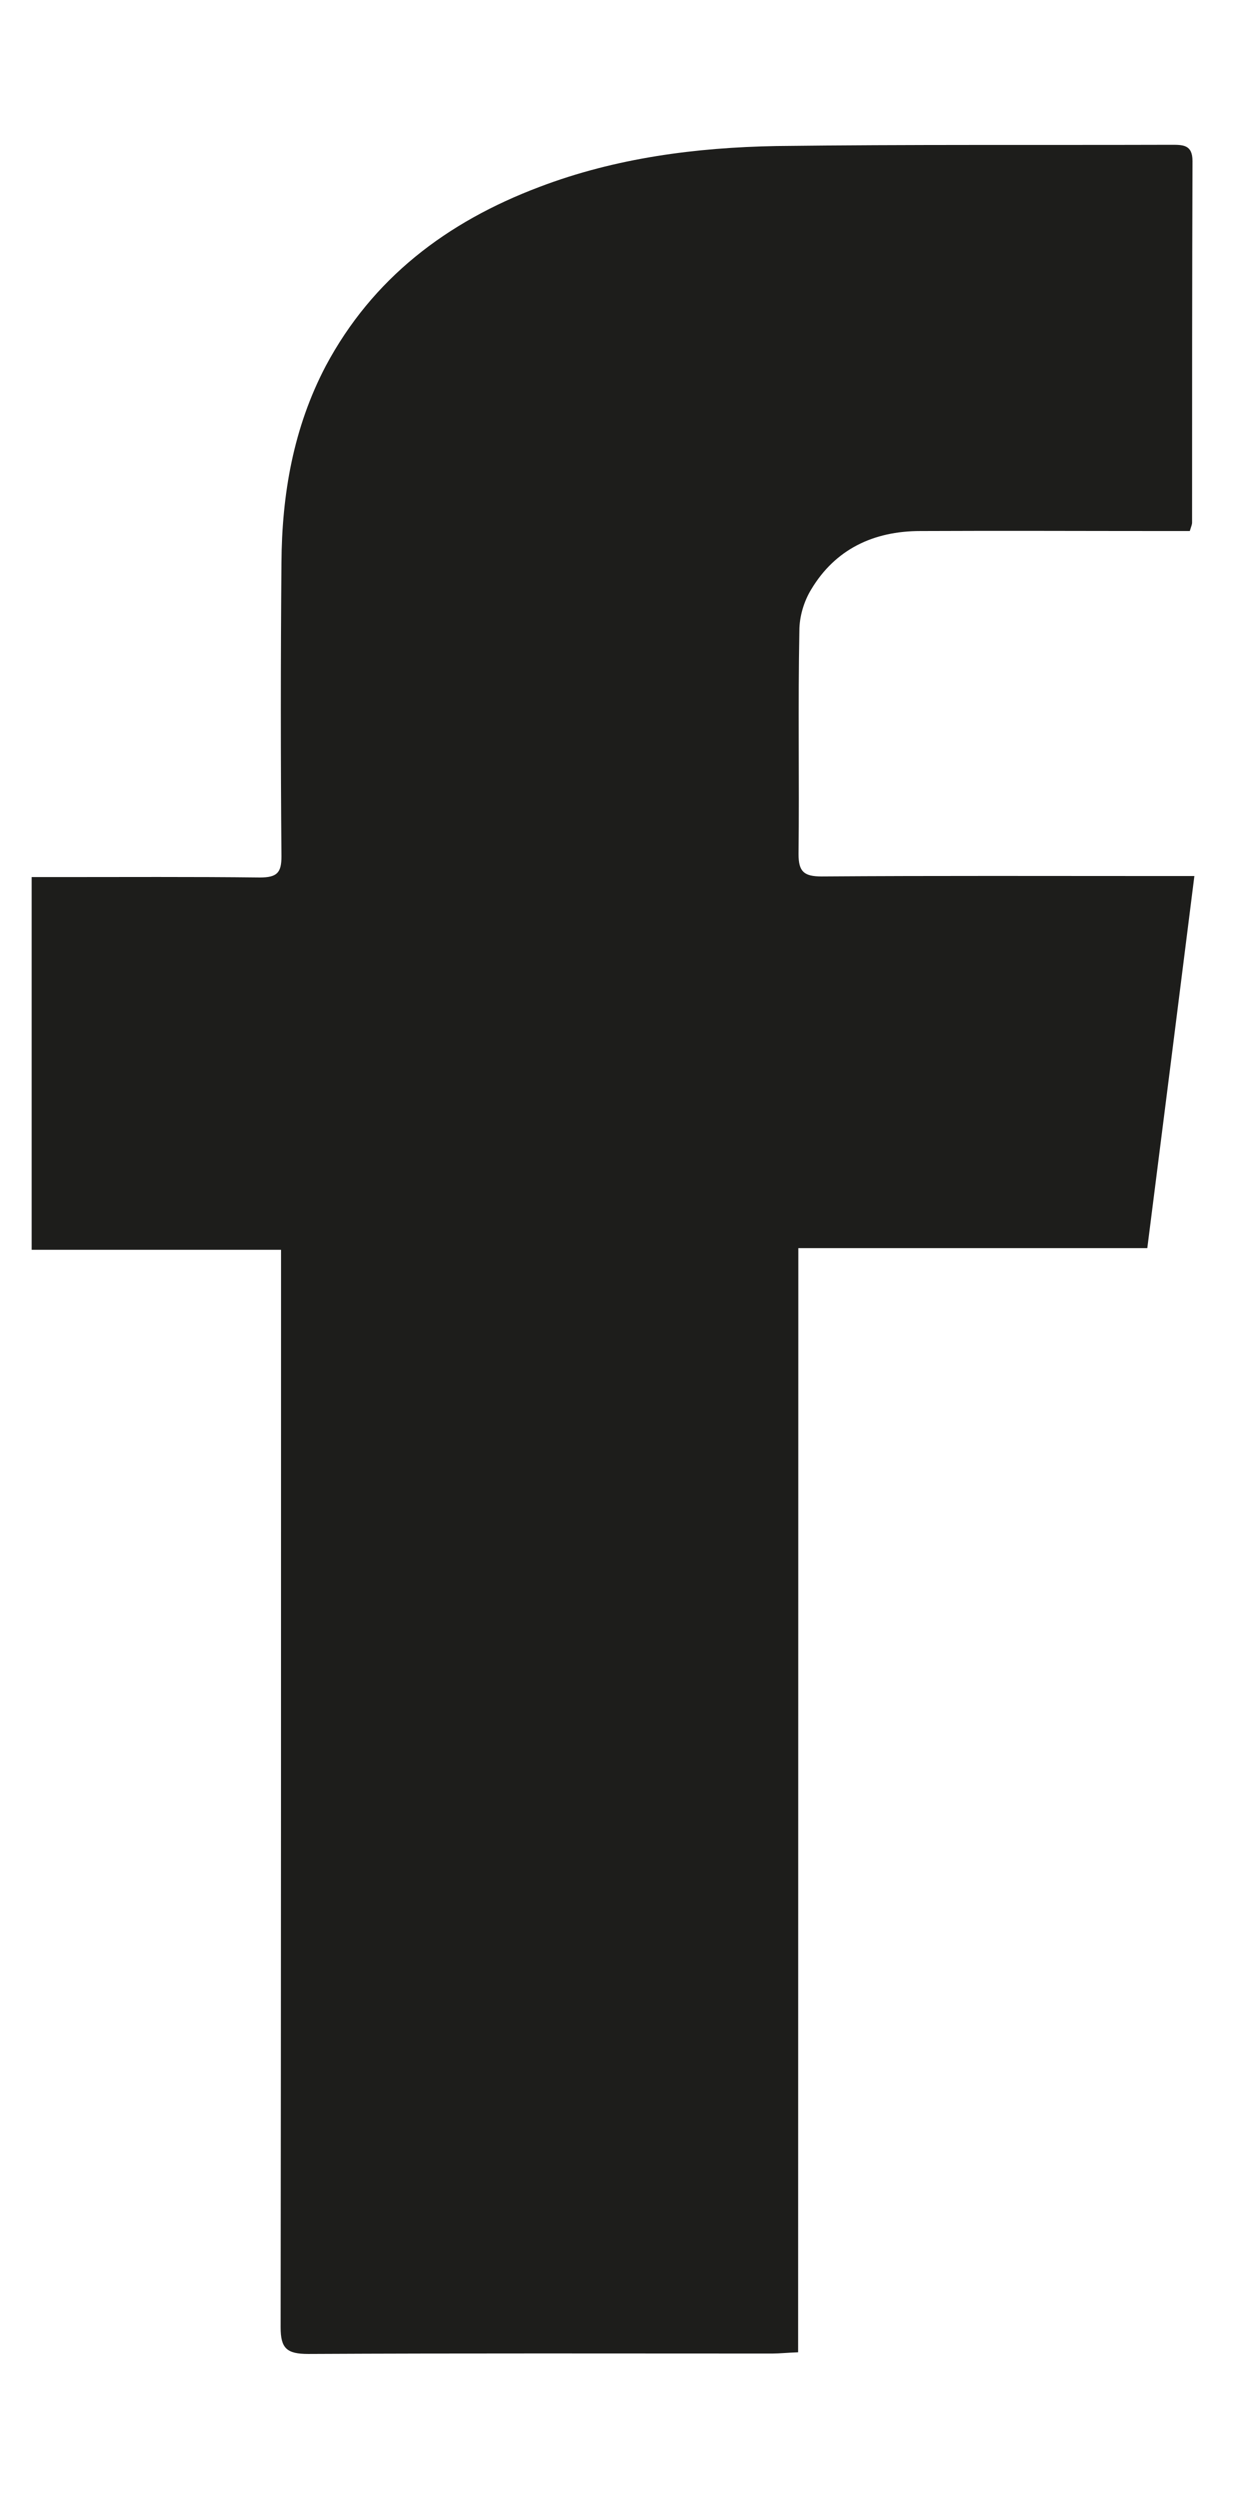
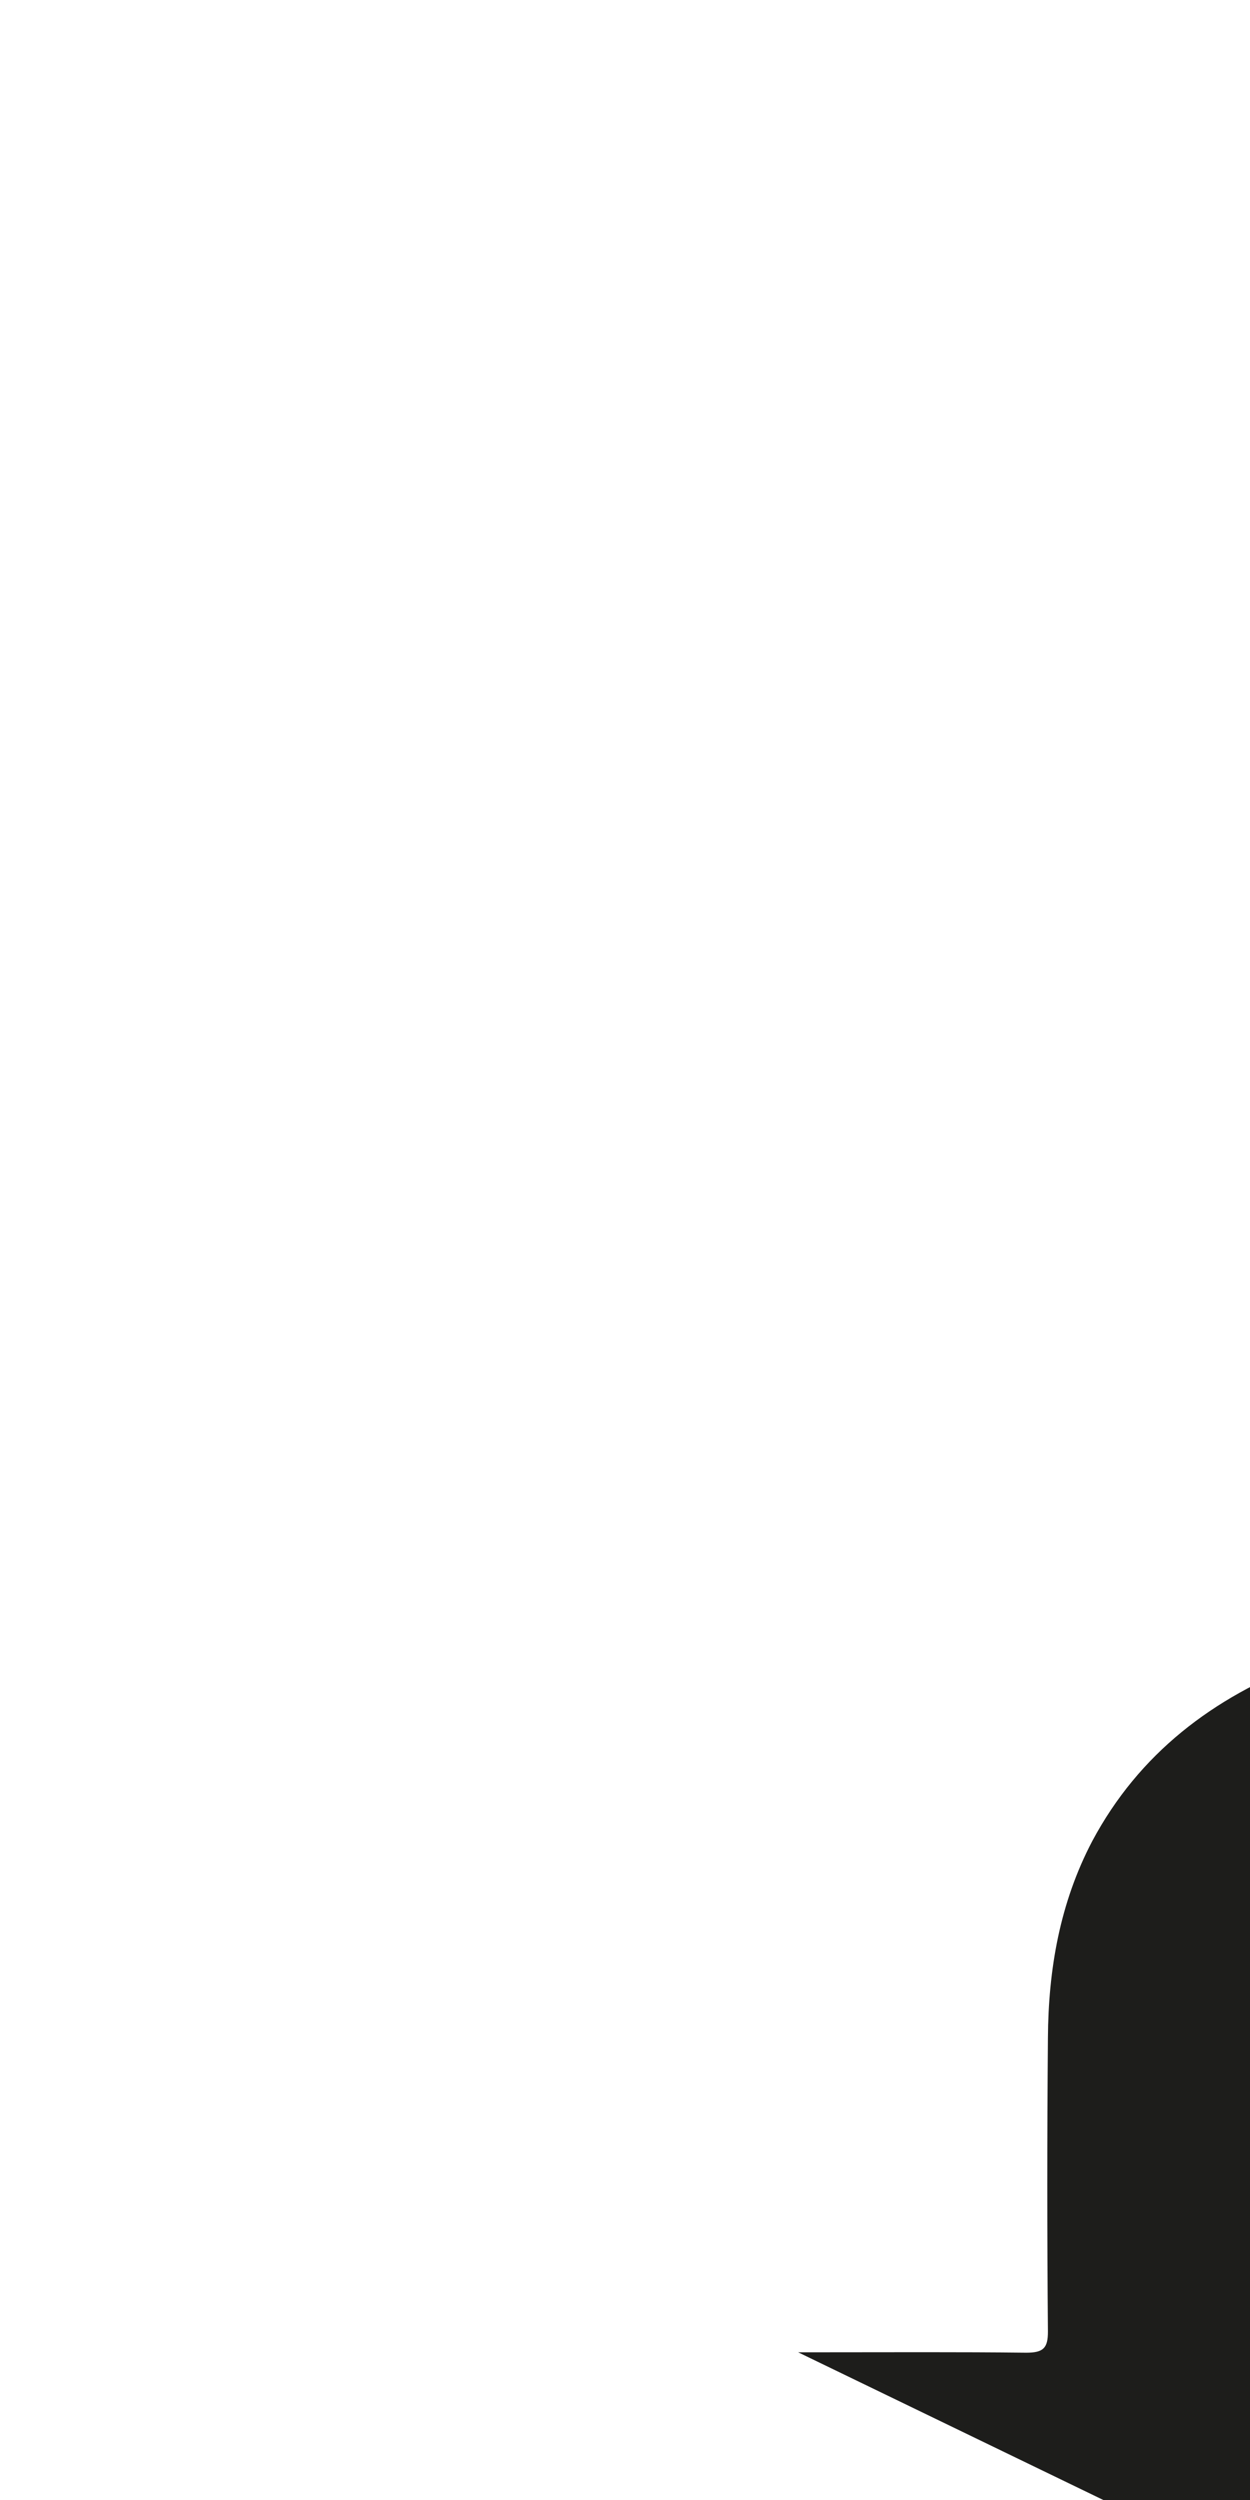
<svg xmlns="http://www.w3.org/2000/svg" fill="none" height="12" viewBox="0 0 6 12" width="6">
-   <path d="m3.831 11.291c-.054.002-.089.006-.124.006-.743 0-1.484-.002-2.227.002-.104 0-.133-.027-.133-.128.002-1.675.002-3.352.002-5.027 0-.044 0-.088 0-.145-.404 0-.798 0-1.197 0 0-.598 0-1.185 0-1.789h.117c.326 0 .652-.002.978.002.083 0 .104-.023.104-.101-.004-.469-.004-.941 0-1.41.002-.328.057-.648.213-.945.224-.419.578-.69 1.026-.859.365-.139.75-.189 1.137-.196.63-.008 1.26-.004 1.891-.006.059 0 .106-.002.106.078-.002.579-.002 1.157-.002 1.736 0 .006-.002.013-.011.04-.037 0-.078 0-.12 0-.391 0-.782-.002-1.173 0-.226 0-.409.088-.524.28-.035.057-.057.13-.057.198-.007.358 0 .715-.004 1.073 0 .084.026.107.111.107.543-.004 1.087-.002 1.63-.002h.159c-.076.602-.15 1.191-.226 1.786-.565 0-1.115 0-1.675 0z" fill="#1d1d1b" />
+   <path d="m3.831 11.291h.117c.326 0 .652-.002.978.002.083 0 .104-.023.104-.101-.004-.469-.004-.941 0-1.41.002-.328.057-.648.213-.945.224-.419.578-.69 1.026-.859.365-.139.75-.189 1.137-.196.63-.008 1.26-.004 1.891-.006.059 0 .106-.002.106.078-.002.579-.002 1.157-.002 1.736 0 .006-.002.013-.011.04-.037 0-.078 0-.12 0-.391 0-.782-.002-1.173 0-.226 0-.409.088-.524.28-.035.057-.057.13-.057.198-.007.358 0 .715-.004 1.073 0 .084.026.107.111.107.543-.004 1.087-.002 1.63-.002h.159c-.076.602-.15 1.191-.226 1.786-.565 0-1.115 0-1.675 0z" fill="#1d1d1b" />
</svg>